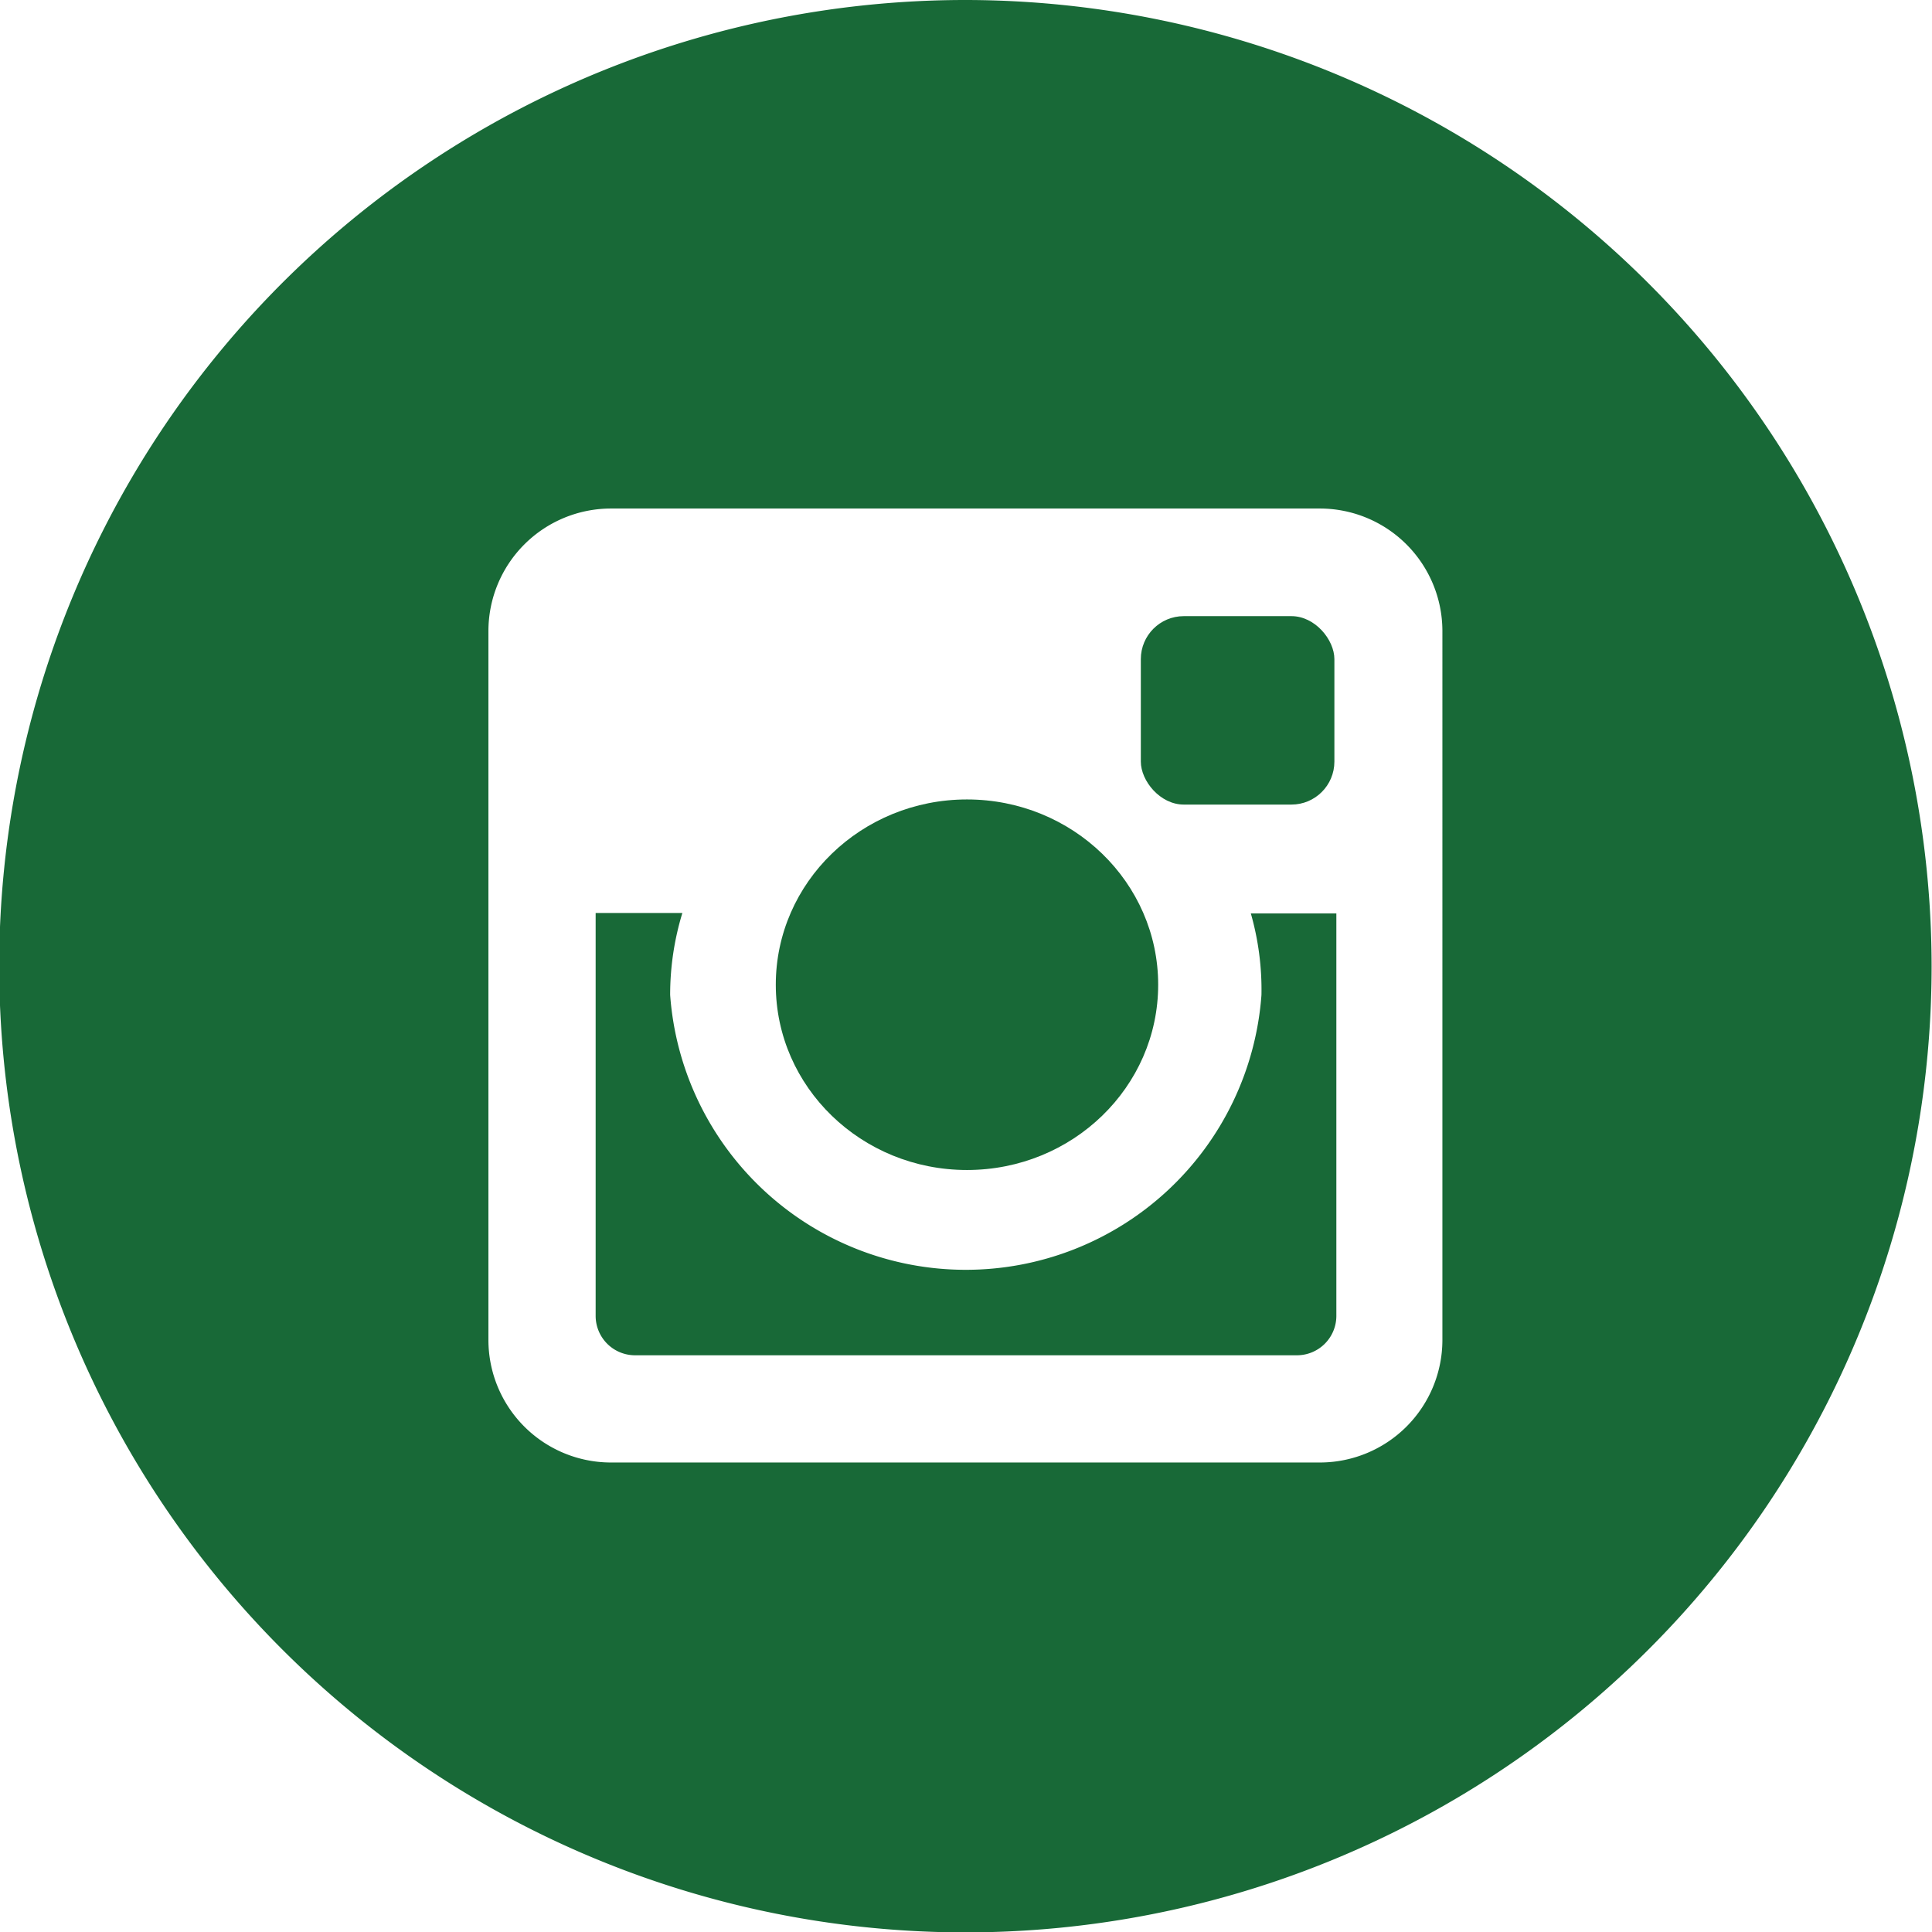
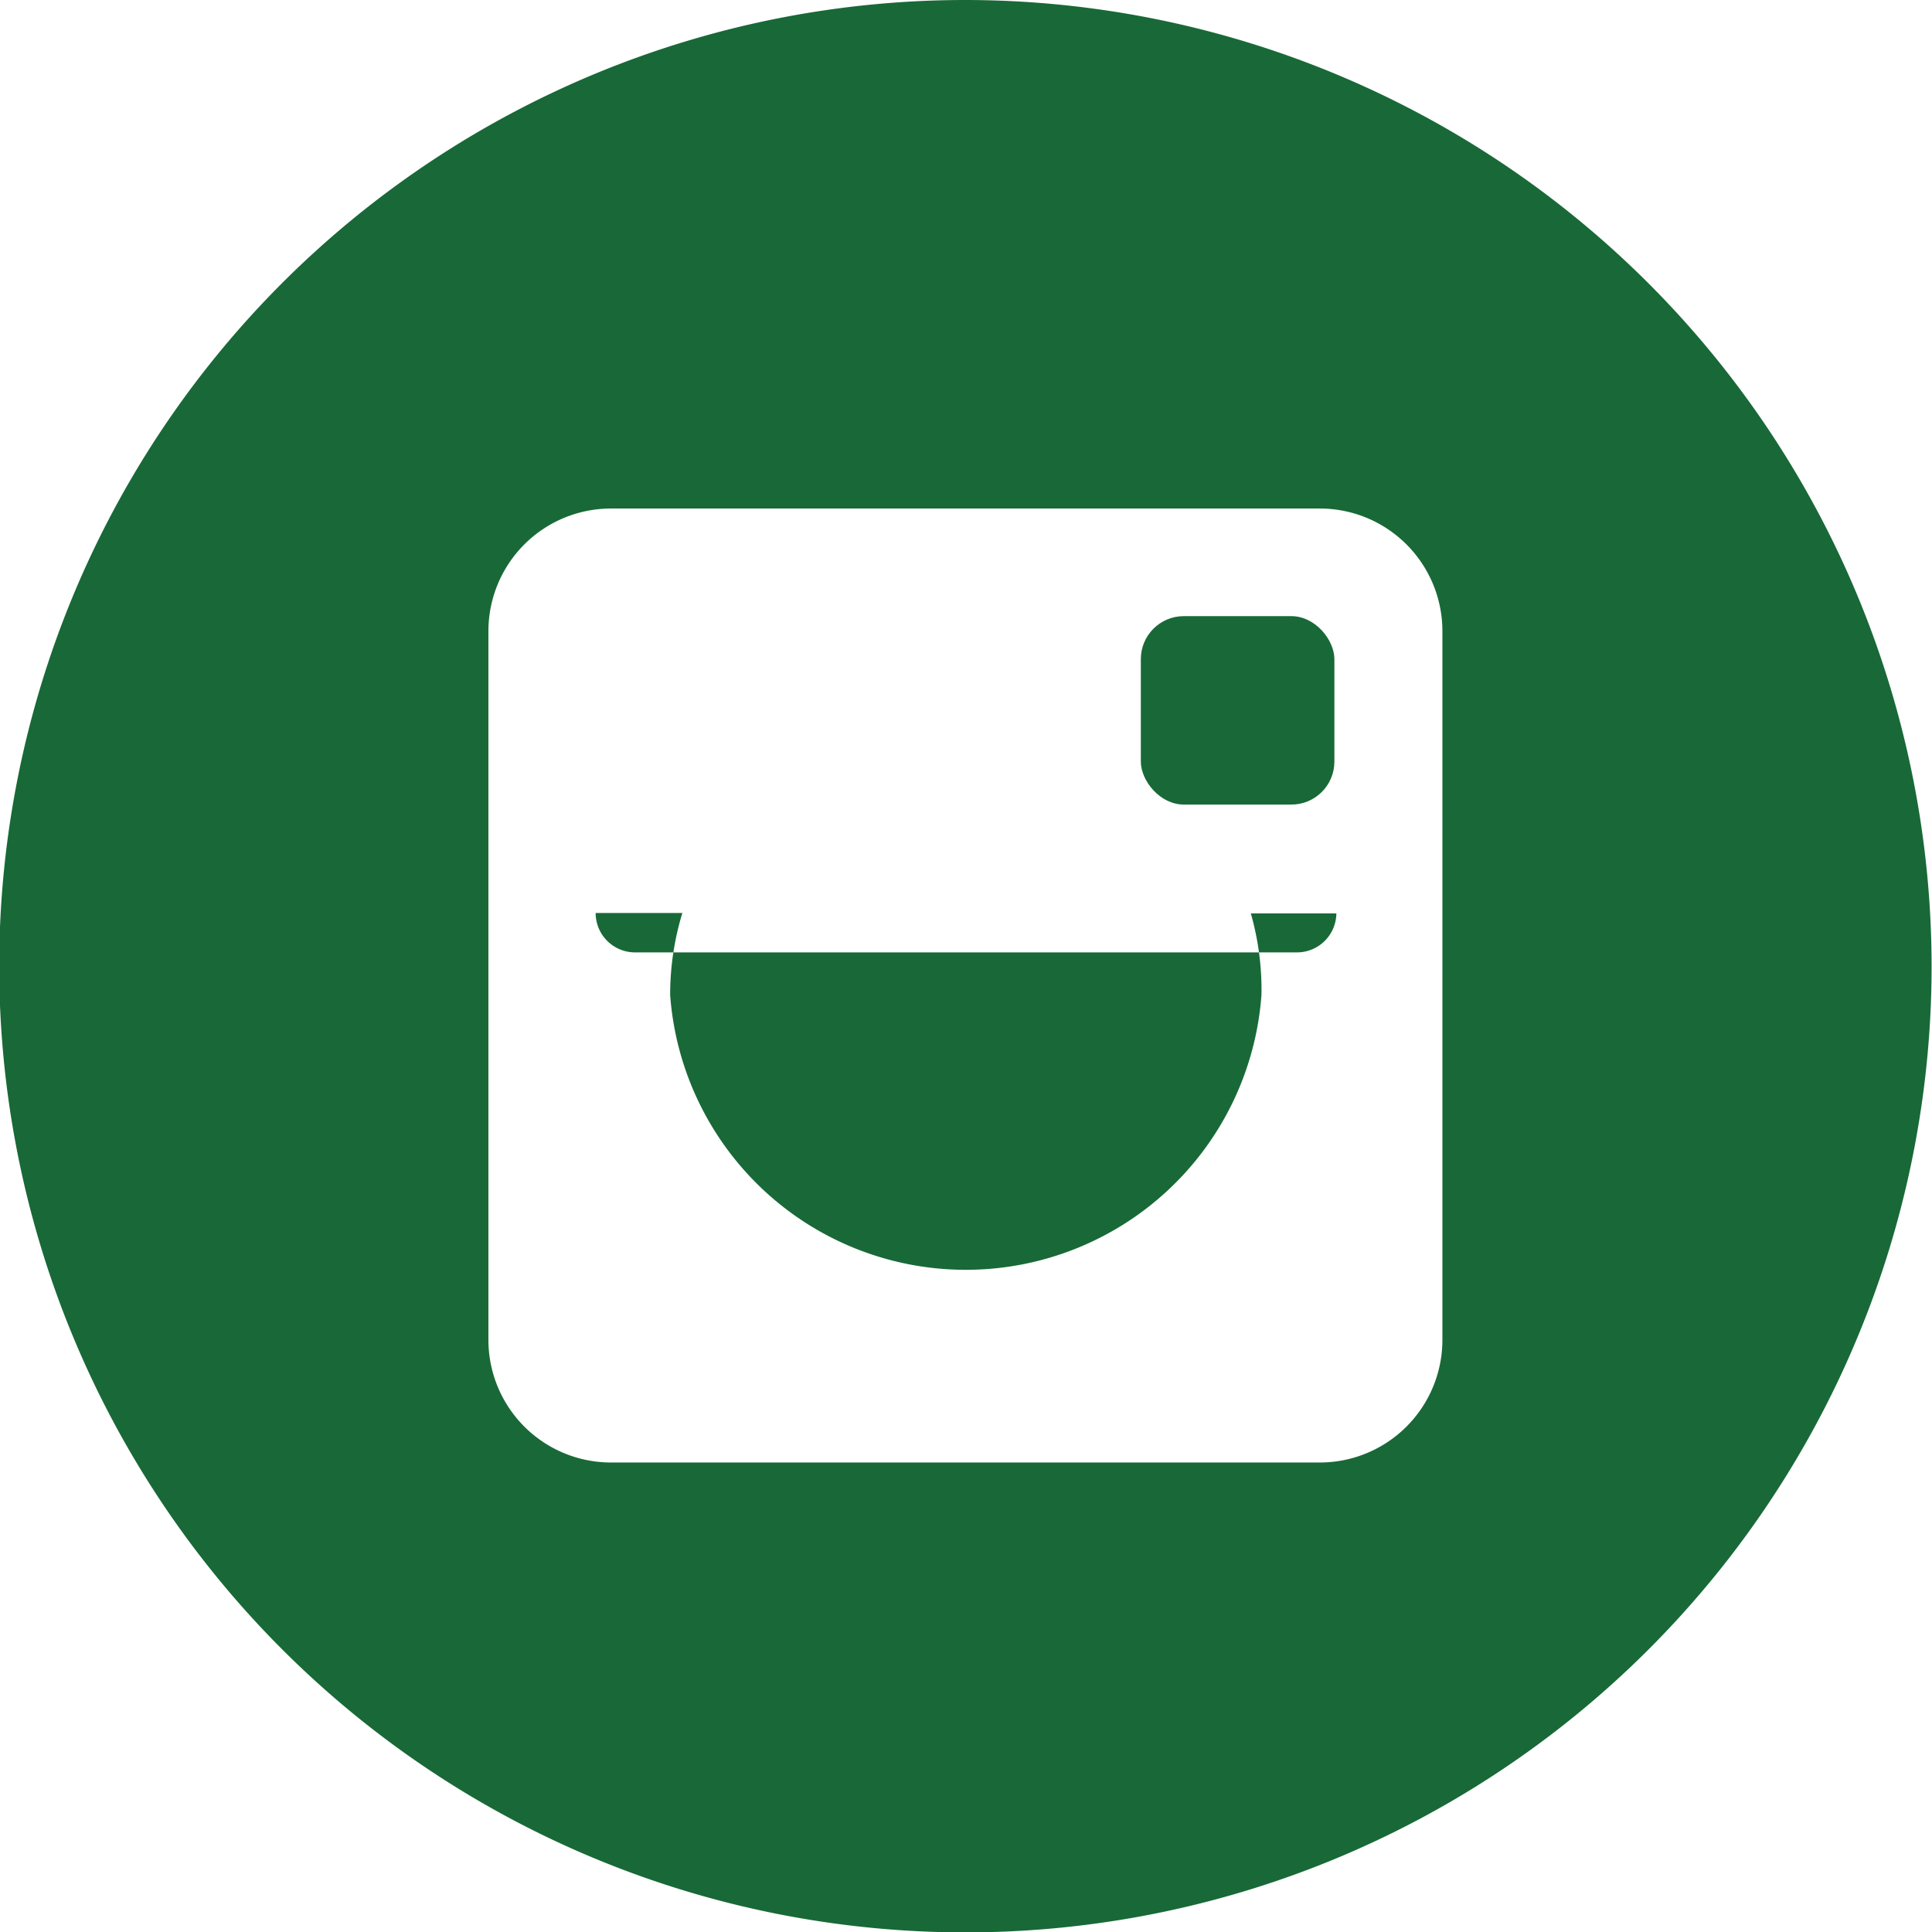
<svg xmlns="http://www.w3.org/2000/svg" viewBox="0 0 49.01 49.01">
  <defs>
    <style>.cls-1{fill:#186937}</style>
  </defs>
  <title>insta</title>
  <g id="Layer_2" data-name="Layer 2">
    <g id="Layer_1-2" data-name="Layer 1">
      <rect class="cls-1" x="28.94" y="15.63" width="4.91" height="4.78" rx="1.09" ry="1.09" />
-       <ellipse class="cls-1" cx="24.53" cy="24.98" rx="4.85" ry="4.7" />
      <path class="cls-1" d="M24.51 0A24.51 24.51 0 1 0 49 24.51 24.53 24.53 0 0 0 24.51 0zm12.08 34a3.11 3.11 0 0 1-3.1 3.1h-18a3.11 3.11 0 0 1-3.1-3.1V16a3.11 3.11 0 0 1 3.1-3.1h18a3.11 3.11 0 0 1 3.1 3.1z" />
-       <path class="cls-1" d="M32 25.24a7.52 7.52 0 0 1-15 0 7.1 7.1 0 0 1 .31-2.08h-2.2v10.22a1 1 0 0 0 1 1H32.9a1 1 0 0 0 1-1V23.17h-2.17a7.05 7.05 0 0 1 .27 2.07z" />
+       <path class="cls-1" d="M32 25.24a7.52 7.52 0 0 1-15 0 7.1 7.1 0 0 1 .31-2.08h-2.2a1 1 0 0 0 1 1H32.9a1 1 0 0 0 1-1V23.17h-2.17a7.05 7.05 0 0 1 .27 2.07z" />
    </g>
  </g>
</svg>